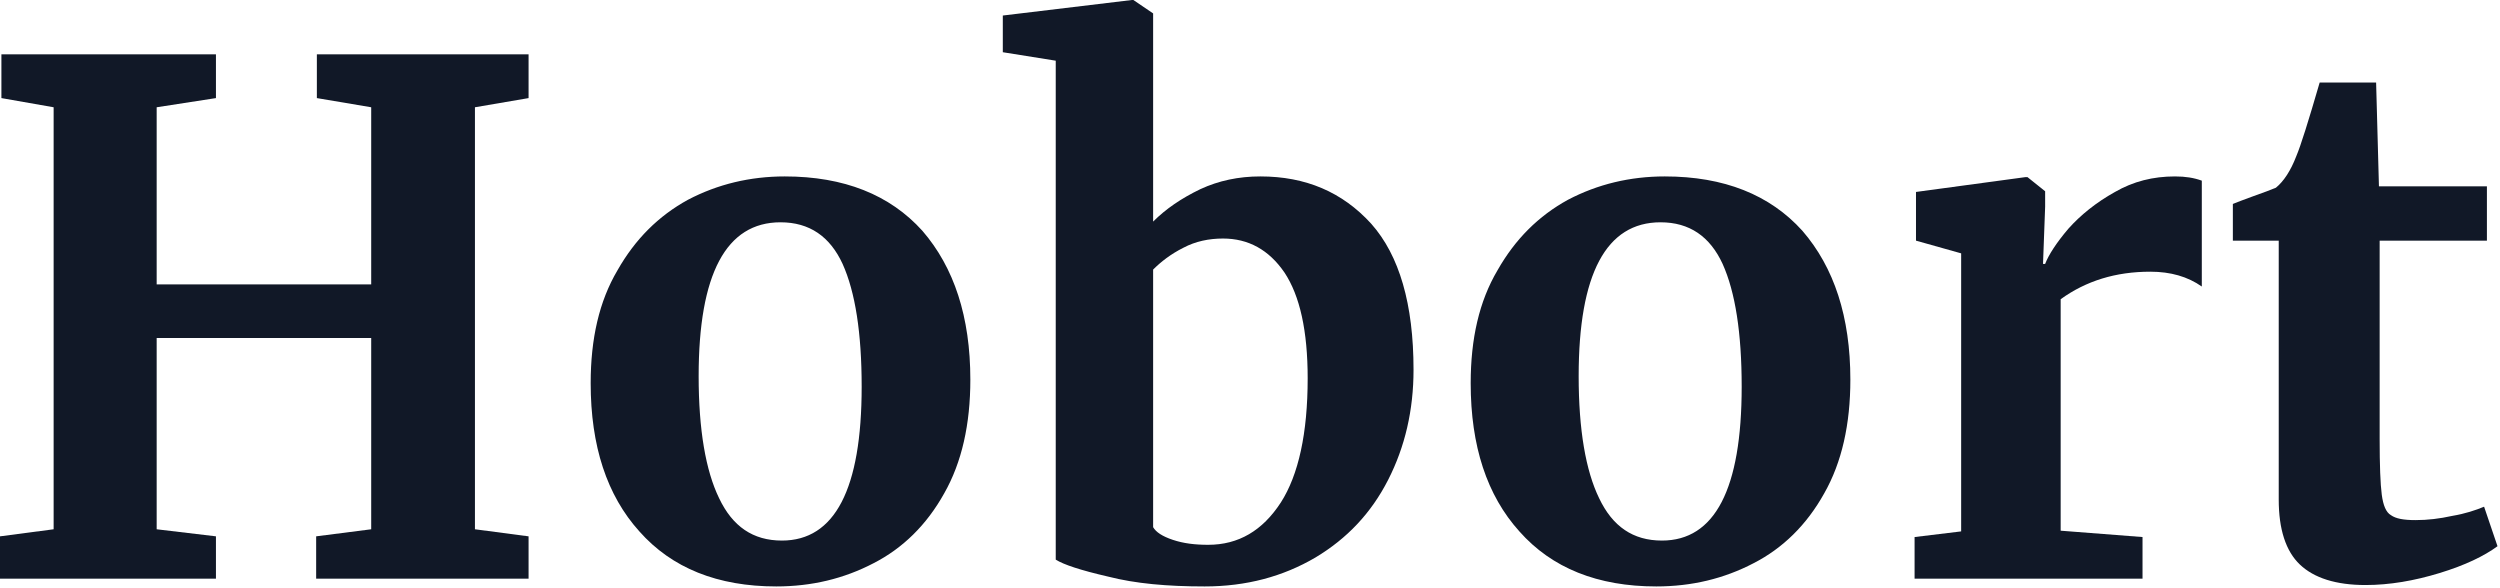
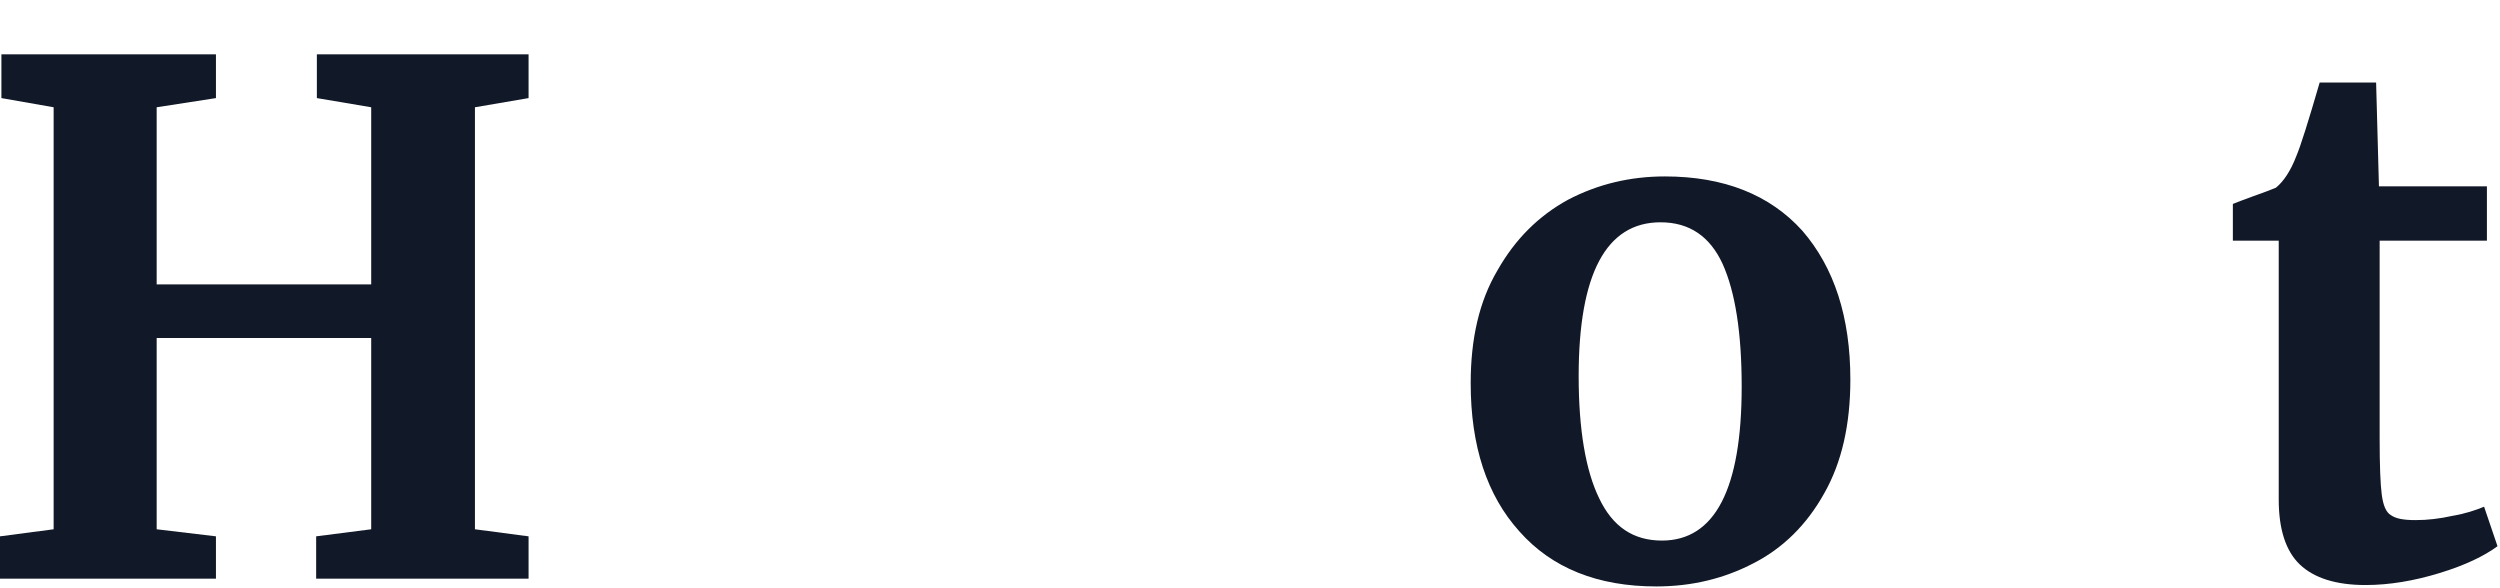
<svg xmlns="http://www.w3.org/2000/svg" width="100%" height="100%" viewBox="0 0 978 230" version="1.1" xml:space="preserve" style="fill-rule:evenodd;clip-rule:evenodd;stroke-linejoin:round;stroke-miterlimit:2;">
  <g transform="matrix(1,0,0,1,-198.837,-176.767)">
    <g transform="matrix(276.072,0,0,276.072,186.966,403.146)">
      <path d="M0.119,-0.668L0.045,-0.681L0.045,-0.743L0.349,-0.743L0.349,-0.681L0.265,-0.668L0.265,-0.417L0.569,-0.417L0.569,-0.668L0.492,-0.681L0.492,-0.743L0.792,-0.743L0.792,-0.681L0.716,-0.668L0.716,-0.07L0.792,-0.06L0.792,-0L0.491,-0L0.491,-0.06L0.569,-0.07L0.569,-0.341L0.265,-0.341L0.265,-0.07L0.349,-0.06L0.349,-0L0.043,-0L0.043,-0.06L0.119,-0.07L0.119,-0.668Z" style="fill:rgb(17,24,39);fill-rule:nonzero;" />
    </g>
    <g transform="matrix(276.072,0,0,276.072,417.486,403.146)">
-       <path d="M0.045,-0.277C0.045,-0.34 0.057,-0.393 0.083,-0.437C0.108,-0.481 0.141,-0.514 0.183,-0.537C0.225,-0.559 0.271,-0.57 0.32,-0.57C0.404,-0.57 0.469,-0.544 0.515,-0.493C0.56,-0.441 0.583,-0.371 0.583,-0.282C0.583,-0.219 0.571,-0.165 0.546,-0.121C0.521,-0.076 0.487,-0.043 0.446,-0.022C0.404,0 0.358,0.011 0.308,0.011C0.225,0.011 0.16,-0.015 0.114,-0.067C0.068,-0.118 0.045,-0.188 0.045,-0.277ZM0.316,-0.054C0.391,-0.054 0.429,-0.127 0.429,-0.272C0.429,-0.348 0.42,-0.406 0.402,-0.446C0.384,-0.485 0.355,-0.505 0.314,-0.505C0.237,-0.505 0.198,-0.432 0.198,-0.287C0.198,-0.211 0.208,-0.153 0.227,-0.114C0.246,-0.074 0.275,-0.054 0.316,-0.054Z" style="fill:rgb(17,24,39);fill-rule:nonzero;" />
-     </g>
+       </g>
    <g transform="matrix(276.072,0,0,276.072,591.136,403.146)">
-       <path d="M0,-0.798L0.183,-0.82L0.185,-0.82L0.213,-0.801L0.213,-0.506C0.231,-0.524 0.253,-0.539 0.28,-0.552C0.306,-0.564 0.334,-0.57 0.365,-0.57C0.429,-0.57 0.481,-0.548 0.522,-0.503C0.562,-0.458 0.582,-0.389 0.582,-0.296C0.582,-0.239 0.57,-0.187 0.546,-0.14C0.522,-0.093 0.488,-0.057 0.443,-0.03C0.397,-0.003 0.345,0.011 0.286,0.011C0.233,0.011 0.188,0.007 0.149,-0.003C0.11,-0.012 0.086,-0.02 0.075,-0.027L0.075,-0.734L0,-0.746L0,-0.798ZM0.312,-0.482C0.292,-0.482 0.273,-0.478 0.256,-0.469C0.238,-0.46 0.224,-0.449 0.213,-0.438L0.213,-0.073C0.217,-0.066 0.226,-0.06 0.241,-0.055C0.256,-0.05 0.272,-0.048 0.291,-0.048C0.334,-0.048 0.368,-0.068 0.394,-0.108C0.419,-0.147 0.432,-0.206 0.432,-0.284C0.432,-0.351 0.421,-0.401 0.399,-0.434C0.377,-0.466 0.348,-0.482 0.312,-0.482Z" style="fill:rgb(17,24,39);fill-rule:nonzero;" />
-     </g>
+       </g>
    <g transform="matrix(276.072,0,0,276.072,761.748,403.146)">
      <path d="M0.045,-0.277C0.045,-0.34 0.057,-0.393 0.083,-0.437C0.108,-0.481 0.141,-0.514 0.183,-0.537C0.225,-0.559 0.271,-0.57 0.32,-0.57C0.404,-0.57 0.469,-0.544 0.515,-0.493C0.56,-0.441 0.583,-0.371 0.583,-0.282C0.583,-0.219 0.571,-0.165 0.546,-0.121C0.521,-0.076 0.487,-0.043 0.446,-0.022C0.404,0 0.358,0.011 0.308,0.011C0.225,0.011 0.16,-0.015 0.114,-0.067C0.068,-0.118 0.045,-0.188 0.045,-0.277ZM0.316,-0.054C0.391,-0.054 0.429,-0.127 0.429,-0.272C0.429,-0.348 0.42,-0.406 0.402,-0.446C0.384,-0.485 0.355,-0.505 0.314,-0.505C0.237,-0.505 0.198,-0.432 0.198,-0.287C0.198,-0.211 0.208,-0.153 0.227,-0.114C0.246,-0.074 0.275,-0.054 0.316,-0.054Z" style="fill:rgb(17,24,39);fill-rule:nonzero;" />
    </g>
    <g transform="matrix(276.072,0,0,276.072,935.398,403.146)">
-       <path d="M0.045,-0.059L0.111,-0.067L0.111,-0.461L0.047,-0.479L0.047,-0.548L0.202,-0.569L0.205,-0.569L0.23,-0.549L0.23,-0.527L0.227,-0.446L0.23,-0.446C0.235,-0.459 0.246,-0.476 0.263,-0.496C0.28,-0.515 0.302,-0.533 0.329,-0.548C0.355,-0.563 0.383,-0.57 0.414,-0.57C0.429,-0.57 0.441,-0.568 0.452,-0.564L0.452,-0.414C0.432,-0.428 0.408,-0.435 0.379,-0.435C0.33,-0.435 0.288,-0.422 0.252,-0.396L0.252,-0.068L0.368,-0.059L0.368,-0L0.045,-0L0.045,-0.059Z" style="fill:rgb(17,24,39);fill-rule:nonzero;" />
-     </g>
+       </g>
    <g transform="matrix(276.072,0,0,276.072,1065.43,403.146)">
      <path d="M0.213,0.009C0.171,0.009 0.14,-0.001 0.12,-0.02C0.1,-0.039 0.09,-0.07 0.09,-0.112L0.09,-0.479L0.025,-0.479L0.025,-0.531C0.03,-0.533 0.04,-0.537 0.054,-0.542C0.068,-0.547 0.079,-0.551 0.086,-0.554C0.097,-0.563 0.107,-0.578 0.115,-0.599C0.121,-0.613 0.132,-0.648 0.148,-0.703L0.228,-0.703L0.232,-0.556L0.385,-0.556L0.385,-0.479L0.233,-0.479L0.233,-0.198C0.233,-0.161 0.234,-0.134 0.236,-0.119C0.238,-0.104 0.242,-0.094 0.249,-0.09C0.256,-0.085 0.267,-0.083 0.284,-0.083C0.301,-0.083 0.318,-0.085 0.336,-0.089C0.354,-0.092 0.369,-0.097 0.381,-0.102L0.4,-0.046C0.381,-0.032 0.354,-0.019 0.318,-0.008C0.282,0.003 0.247,0.009 0.213,0.009Z" style="fill:rgb(17,24,39);fill-rule:nonzero;" />
    </g>
  </g>
</svg>